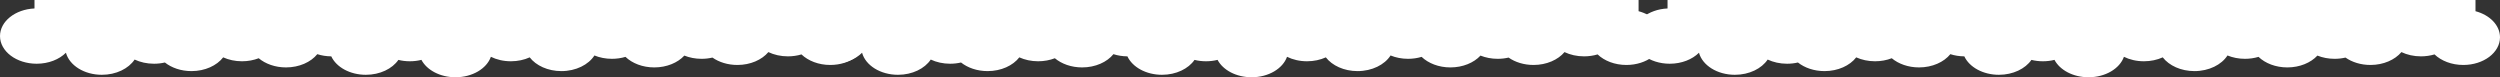
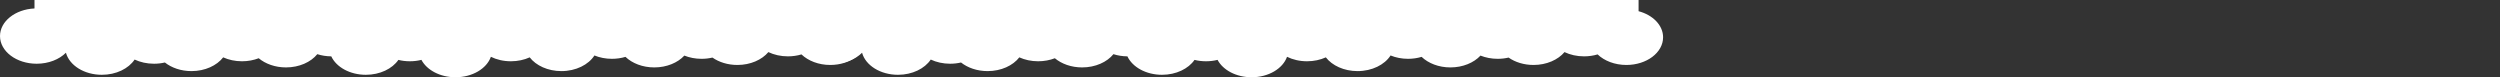
<svg xmlns="http://www.w3.org/2000/svg" width="4660" height="144" viewBox="0 0 4660 144" fill="none">
  <rect x="0" y="0" width="4660" height="144" fill="#333333" stroke="none" />
  <path fill-rule="evenodd" clip-rule="evenodd" d="M250.931 111.016C261.411 115.947 273.791 118.796 287.053 118.796C294.12 118.796 300.937 117.987 307.349 116.485C319.802 126.377 337.404 132.544 356.916 132.544C382.133 132.544 404.16 122.243 416.005 106.916C426.259 111.55 438.258 114.214 451.082 114.214C462.305 114.214 472.897 112.174 482.24 108.558C494.752 119.063 512.902 125.67 533.098 125.67C557.803 125.67 579.447 115.783 591.453 100.968C599.462 103.534 608.253 104.98 617.482 105.047C626.864 125.071 652.18 139.417 681.94 139.417C708.314 139.417 731.2 128.149 742.595 111.646C749.316 113.313 756.497 114.214 763.957 114.214C771.496 114.214 778.75 113.294 785.532 111.593C795.609 130.585 820.232 144 849.01 144C880.595 144 907.176 127.839 915.012 105.881C925.732 111.152 938.533 114.214 952.283 114.214C965.107 114.214 977.106 111.55 987.361 106.916C999.206 122.243 1021.23 132.544 1046.45 132.544C1073.55 132.544 1096.96 120.648 1108.02 103.401C1117.71 107.375 1128.81 109.632 1140.62 109.632C1149.54 109.632 1158.06 108.342 1165.88 105.996C1178.39 117.978 1197.8 125.67 1219.59 125.67C1242.79 125.67 1263.29 116.954 1275.64 103.627C1285.2 107.46 1296.11 109.632 1307.68 109.632C1314.76 109.632 1321.59 108.821 1328.01 107.315C1340.2 115.862 1356.55 121.088 1374.51 121.088C1398.8 121.088 1420.13 111.53 1432.25 97.128C1442.8 102.146 1455.29 105.05 1468.67 105.05C1477.6 105.05 1486.12 103.76 1493.94 101.413C1506.45 113.395 1525.86 121.088 1547.65 121.088C1585.4 121.088 1616 98.008 1616 69.536C1616 47.056 1596.92 27.937 1570.32 20.886V-0H64.291V15.781C28.432 17.364 0 39.799 0 67.244C0 95.716 30.599 118.796 68.346 118.796C90.632 118.796 110.426 110.751 122.903 98.3C129.299 121.769 156.841 139.417 189.848 139.417C216.557 139.417 239.687 127.861 250.931 111.016Z" fill="white" />
  <path fill-rule="evenodd" clip-rule="evenodd" d="M1734.93 111.016C1745.41 115.947 1757.79 118.796 1771.05 118.796C1778.12 118.796 1784.94 117.987 1791.35 116.485C1803.8 126.377 1821.4 132.544 1840.92 132.544C1866.13 132.544 1888.16 122.243 1900 106.916C1910.26 111.55 1922.26 114.214 1935.08 114.214C1946.31 114.214 1956.9 112.174 1966.24 108.558C1978.75 119.063 1996.9 125.67 2017.1 125.67C2041.8 125.67 2063.45 115.783 2075.45 100.968C2083.46 103.534 2092.25 104.98 2101.48 105.047C2110.86 125.071 2136.18 139.417 2165.94 139.417C2192.31 139.417 2215.2 128.149 2226.59 111.646C2233.32 113.313 2240.5 114.214 2247.96 114.214C2255.5 114.214 2262.75 113.294 2269.53 111.593C2279.61 130.585 2304.23 144 2333.01 144C2364.6 144 2391.18 127.839 2399.01 105.881C2409.73 111.152 2422.53 114.214 2436.28 114.214C2449.11 114.214 2461.11 111.55 2471.36 106.916C2483.21 122.243 2505.23 132.544 2530.45 132.544C2557.55 132.544 2580.96 120.648 2592.02 103.401C2601.71 107.375 2612.81 109.632 2624.62 109.632C2633.54 109.632 2642.06 108.342 2649.88 105.996C2662.39 117.978 2681.8 125.67 2703.59 125.67C2726.79 125.67 2747.29 116.954 2759.64 103.627C2769.2 107.46 2780.11 109.632 2791.68 109.632C2798.76 109.632 2805.59 108.821 2812.01 107.315C2824.2 115.862 2840.55 121.088 2858.51 121.088C2882.8 121.088 2904.13 111.53 2916.25 97.128C2926.8 102.146 2939.29 105.05 2952.67 105.05C2961.6 105.05 2970.12 103.76 2977.94 101.413C2990.45 113.395 3009.86 121.088 3031.65 121.088C3069.4 121.088 3100 98.008 3100 69.536C3100 47.056 3080.92 27.937 3054.32 20.886V-0H1548.29V15.781C1512.43 17.364 1484 39.799 1484 67.244C1484 95.716 1514.6 118.796 1552.35 118.796C1574.63 118.796 1594.43 110.751 1606.9 98.3C1613.3 121.769 1640.84 139.417 1673.85 139.417C1700.56 139.417 1723.69 127.861 1734.93 111.016Z" fill="white" />
-   <path fill-rule="evenodd" clip-rule="evenodd" d="M3294.93 111.016C3305.41 115.947 3317.79 118.796 3331.05 118.796C3338.12 118.796 3344.94 117.987 3351.35 116.485C3363.8 126.377 3381.4 132.544 3400.92 132.544C3426.13 132.544 3448.16 122.243 3460 106.916C3470.26 111.55 3482.26 114.214 3495.08 114.214C3506.31 114.214 3516.9 112.174 3526.24 108.558C3538.75 119.063 3556.9 125.67 3577.1 125.67C3601.8 125.67 3623.45 115.783 3635.45 100.968C3643.46 103.534 3652.25 104.98 3661.48 105.047C3670.86 125.071 3696.18 139.417 3725.94 139.417C3752.31 139.417 3775.2 128.149 3786.59 111.646C3793.32 113.313 3800.5 114.214 3807.96 114.214C3815.5 114.214 3822.75 113.294 3829.53 111.593C3839.61 130.585 3864.23 144 3893.01 144C3924.6 144 3951.18 127.839 3959.01 105.881C3969.73 111.152 3982.53 114.214 3996.28 114.214C4009.11 114.214 4021.11 111.55 4031.36 106.916C4043.21 122.243 4065.23 132.544 4090.45 132.544C4117.55 132.544 4140.96 120.648 4152.02 103.401C4161.71 107.375 4172.81 109.632 4184.62 109.632C4193.54 109.632 4202.06 108.342 4209.88 105.996C4222.39 117.978 4241.8 125.67 4263.59 125.67C4286.79 125.67 4307.29 116.954 4319.64 103.627C4329.2 107.46 4340.11 109.632 4351.68 109.632C4358.76 109.632 4365.59 108.821 4372.01 107.315C4384.2 115.862 4400.55 121.088 4418.51 121.088C4442.8 121.088 4464.13 111.53 4476.25 97.128C4486.8 102.146 4499.29 105.05 4512.67 105.05C4521.6 105.05 4530.12 103.76 4537.94 101.413C4550.45 113.395 4569.86 121.088 4591.65 121.088C4629.4 121.088 4660 98.008 4660 69.536C4660 47.056 4640.92 27.937 4614.32 20.886V-0H3108.29V15.781C3072.43 17.364 3044 39.799 3044 67.244C3044 95.716 3074.6 118.796 3112.35 118.796C3134.63 118.796 3154.43 110.751 3166.9 98.3C3173.3 121.769 3200.84 139.417 3233.85 139.417C3260.56 139.417 3283.69 127.861 3294.93 111.016Z" fill="white" />
</svg>